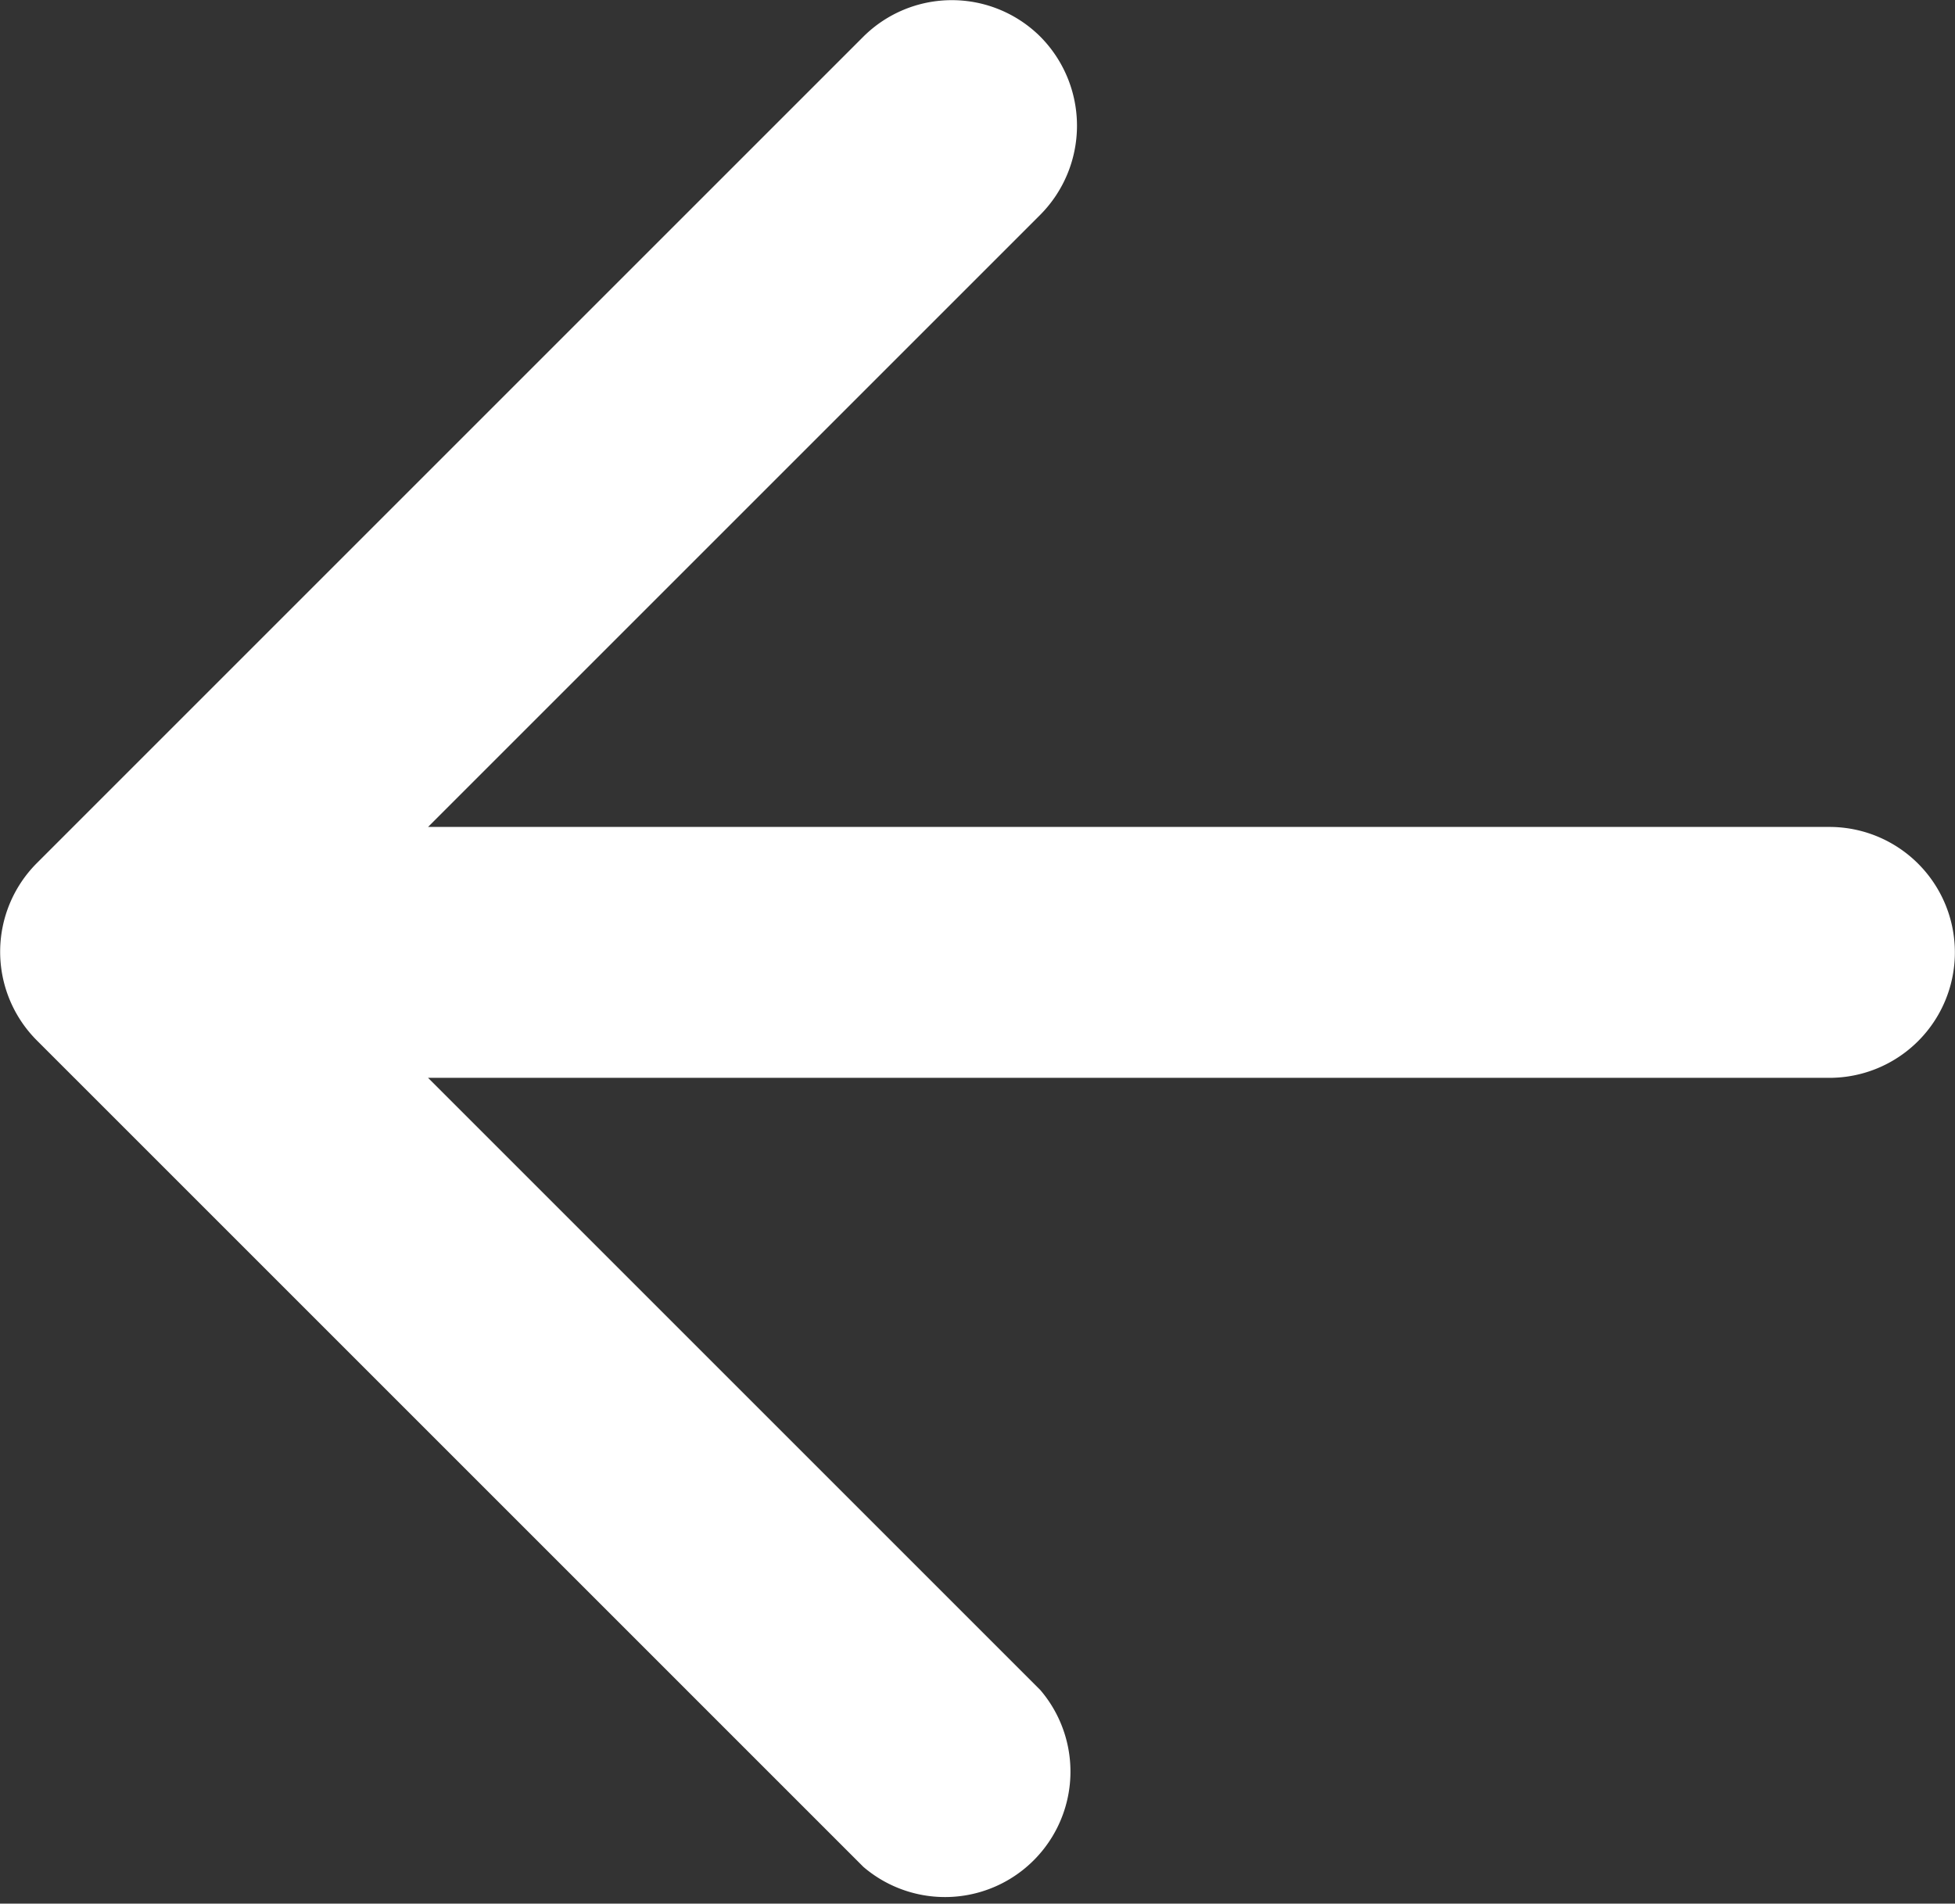
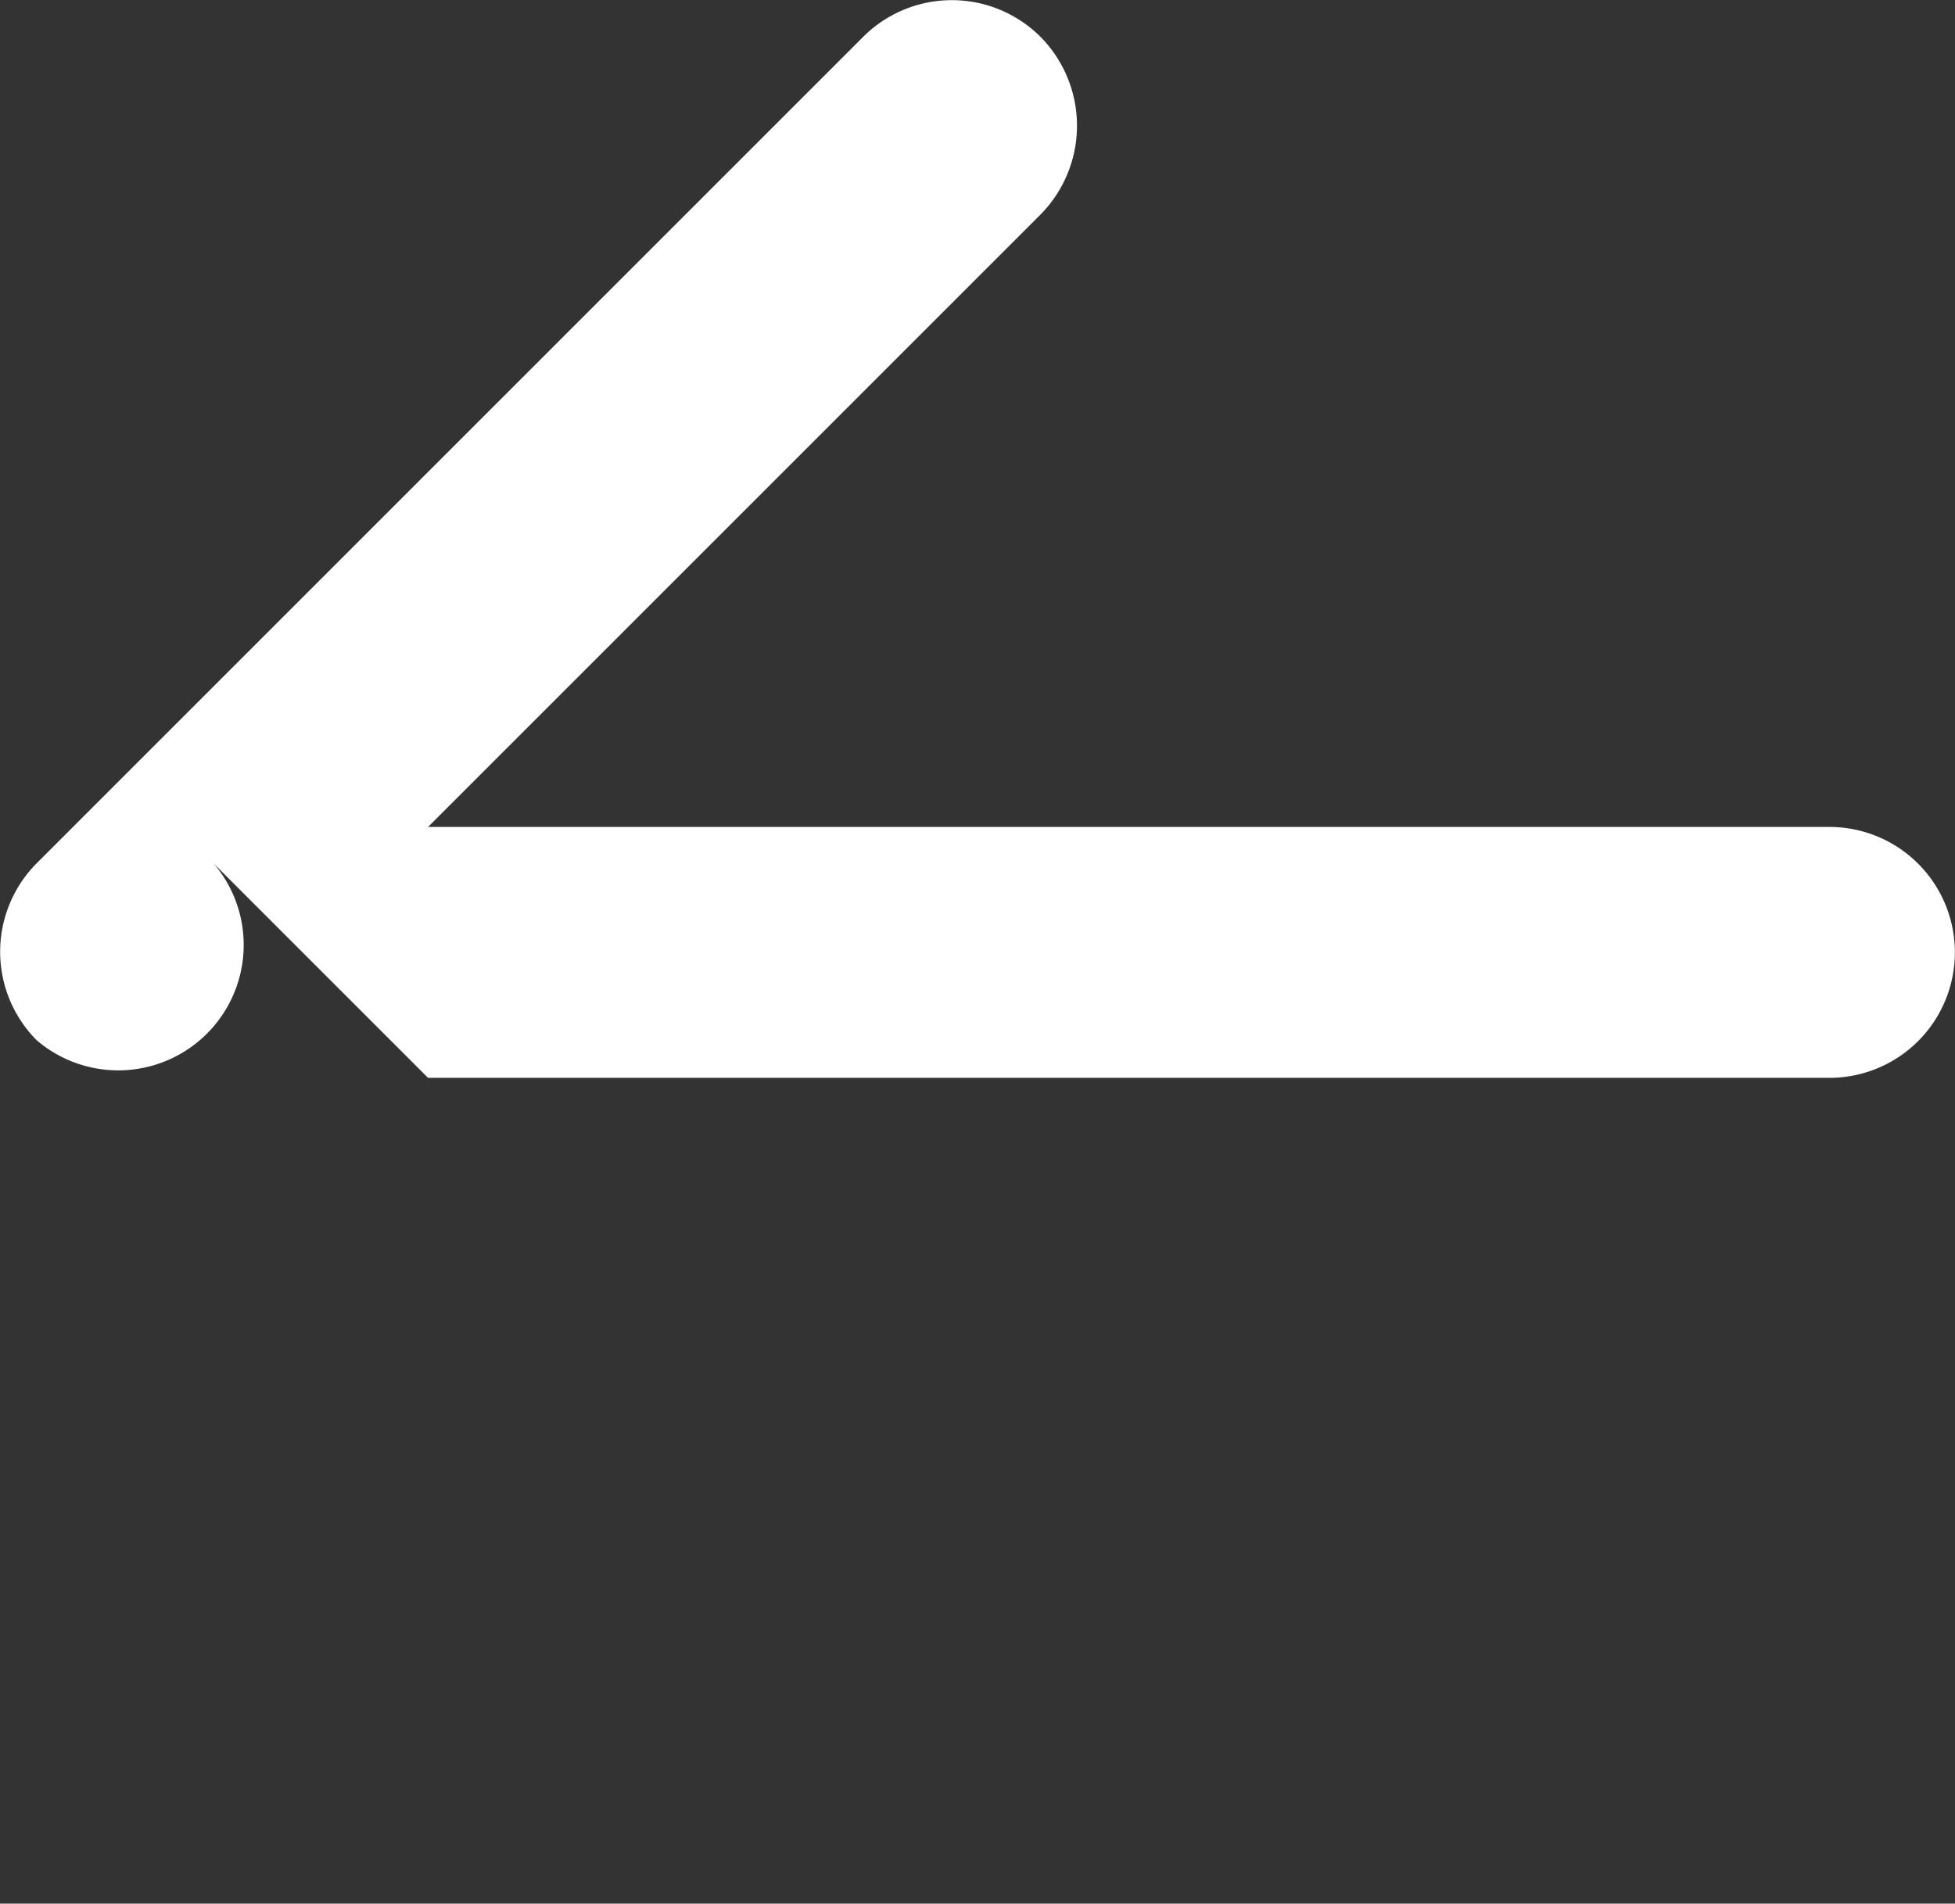
<svg xmlns="http://www.w3.org/2000/svg" width="15.583" height="15.175" viewBox="0 0 15.583 15.175">
  <rect x="0" y="0" width="15.583" height="15.175" fill="#333333" stroke="none" />
-   <path id="Path_48" data-name="Path 48" d="M19,11H7.83l4.88-4.88a1.008,1.008,0,0,0,0-1.42,1,1,0,0,0-1.41,0L4.71,11.29a1,1,0,0,0,0,1.41l6.59,6.59a1,1,0,0,0,1.41-1.41L7.83,13H19a1,1,0,0,0,0-2Z" transform="translate(-4.418 -4.408)" fill="#fff" />
+   <path id="Path_48" data-name="Path 48" d="M19,11H7.83l4.88-4.88a1.008,1.008,0,0,0,0-1.42,1,1,0,0,0-1.41,0L4.71,11.29a1,1,0,0,0,0,1.41a1,1,0,0,0,1.41-1.41L7.83,13H19a1,1,0,0,0,0-2Z" transform="translate(-4.418 -4.408)" fill="#fff" />
</svg>